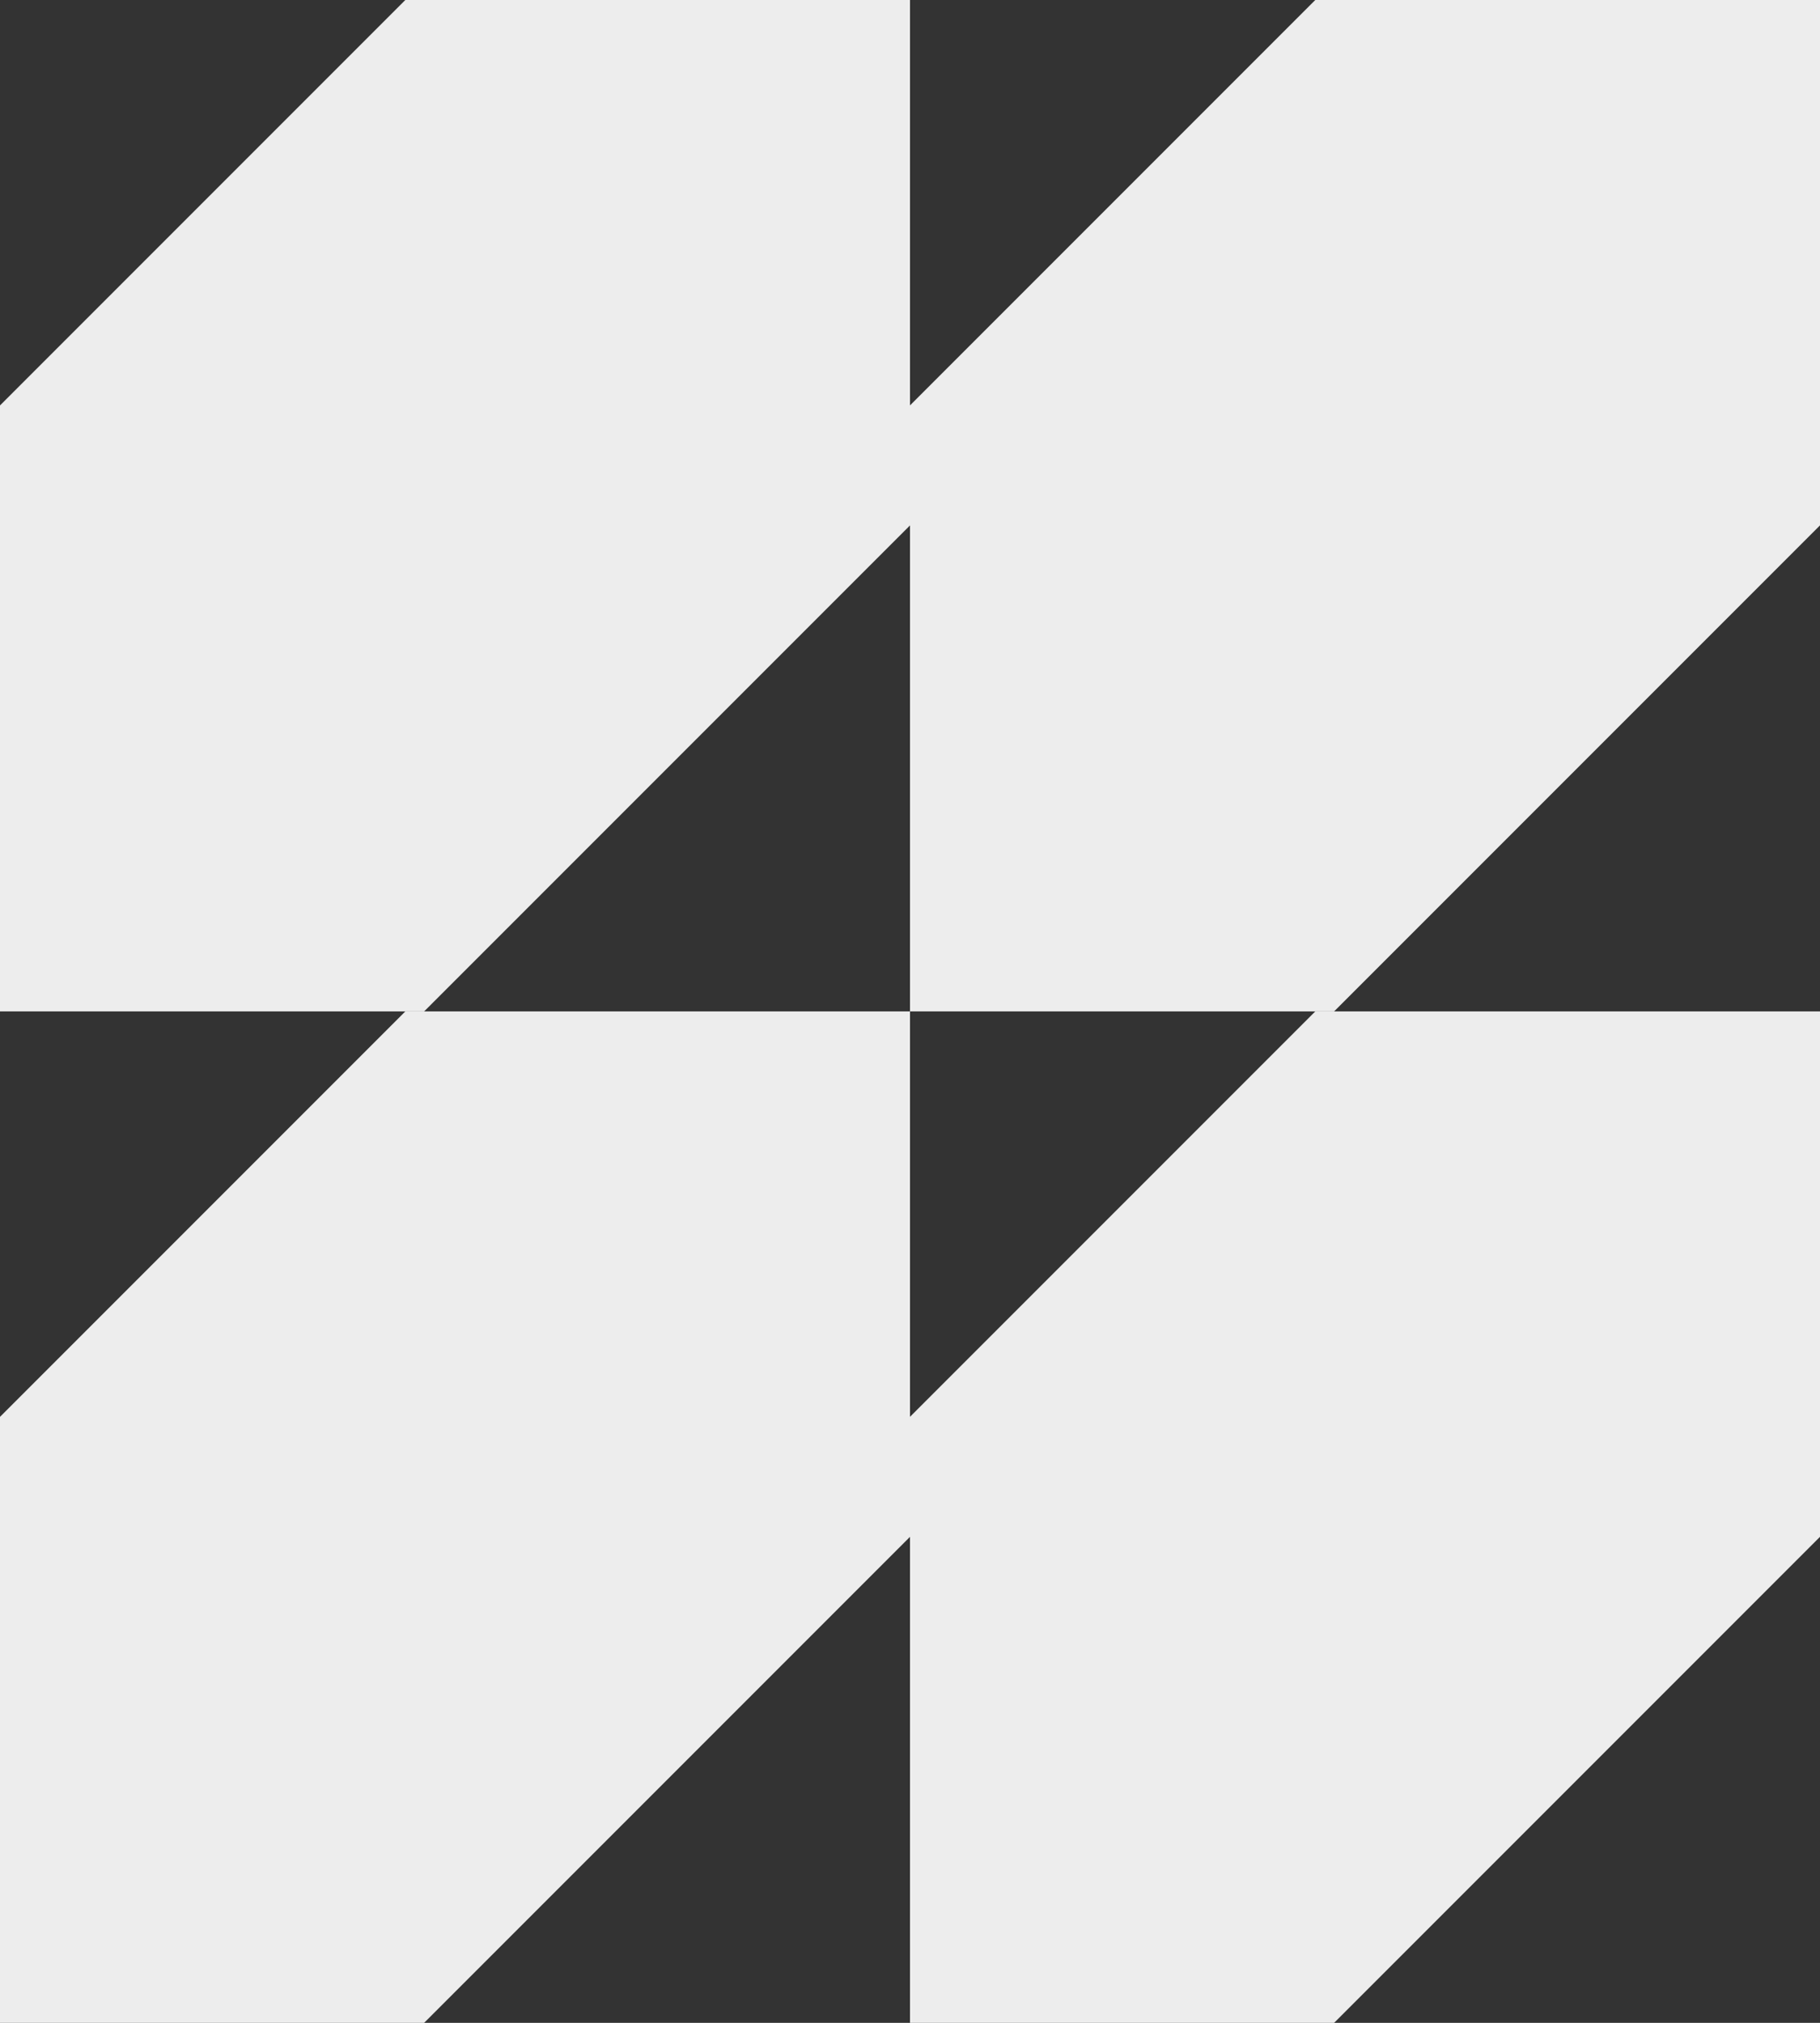
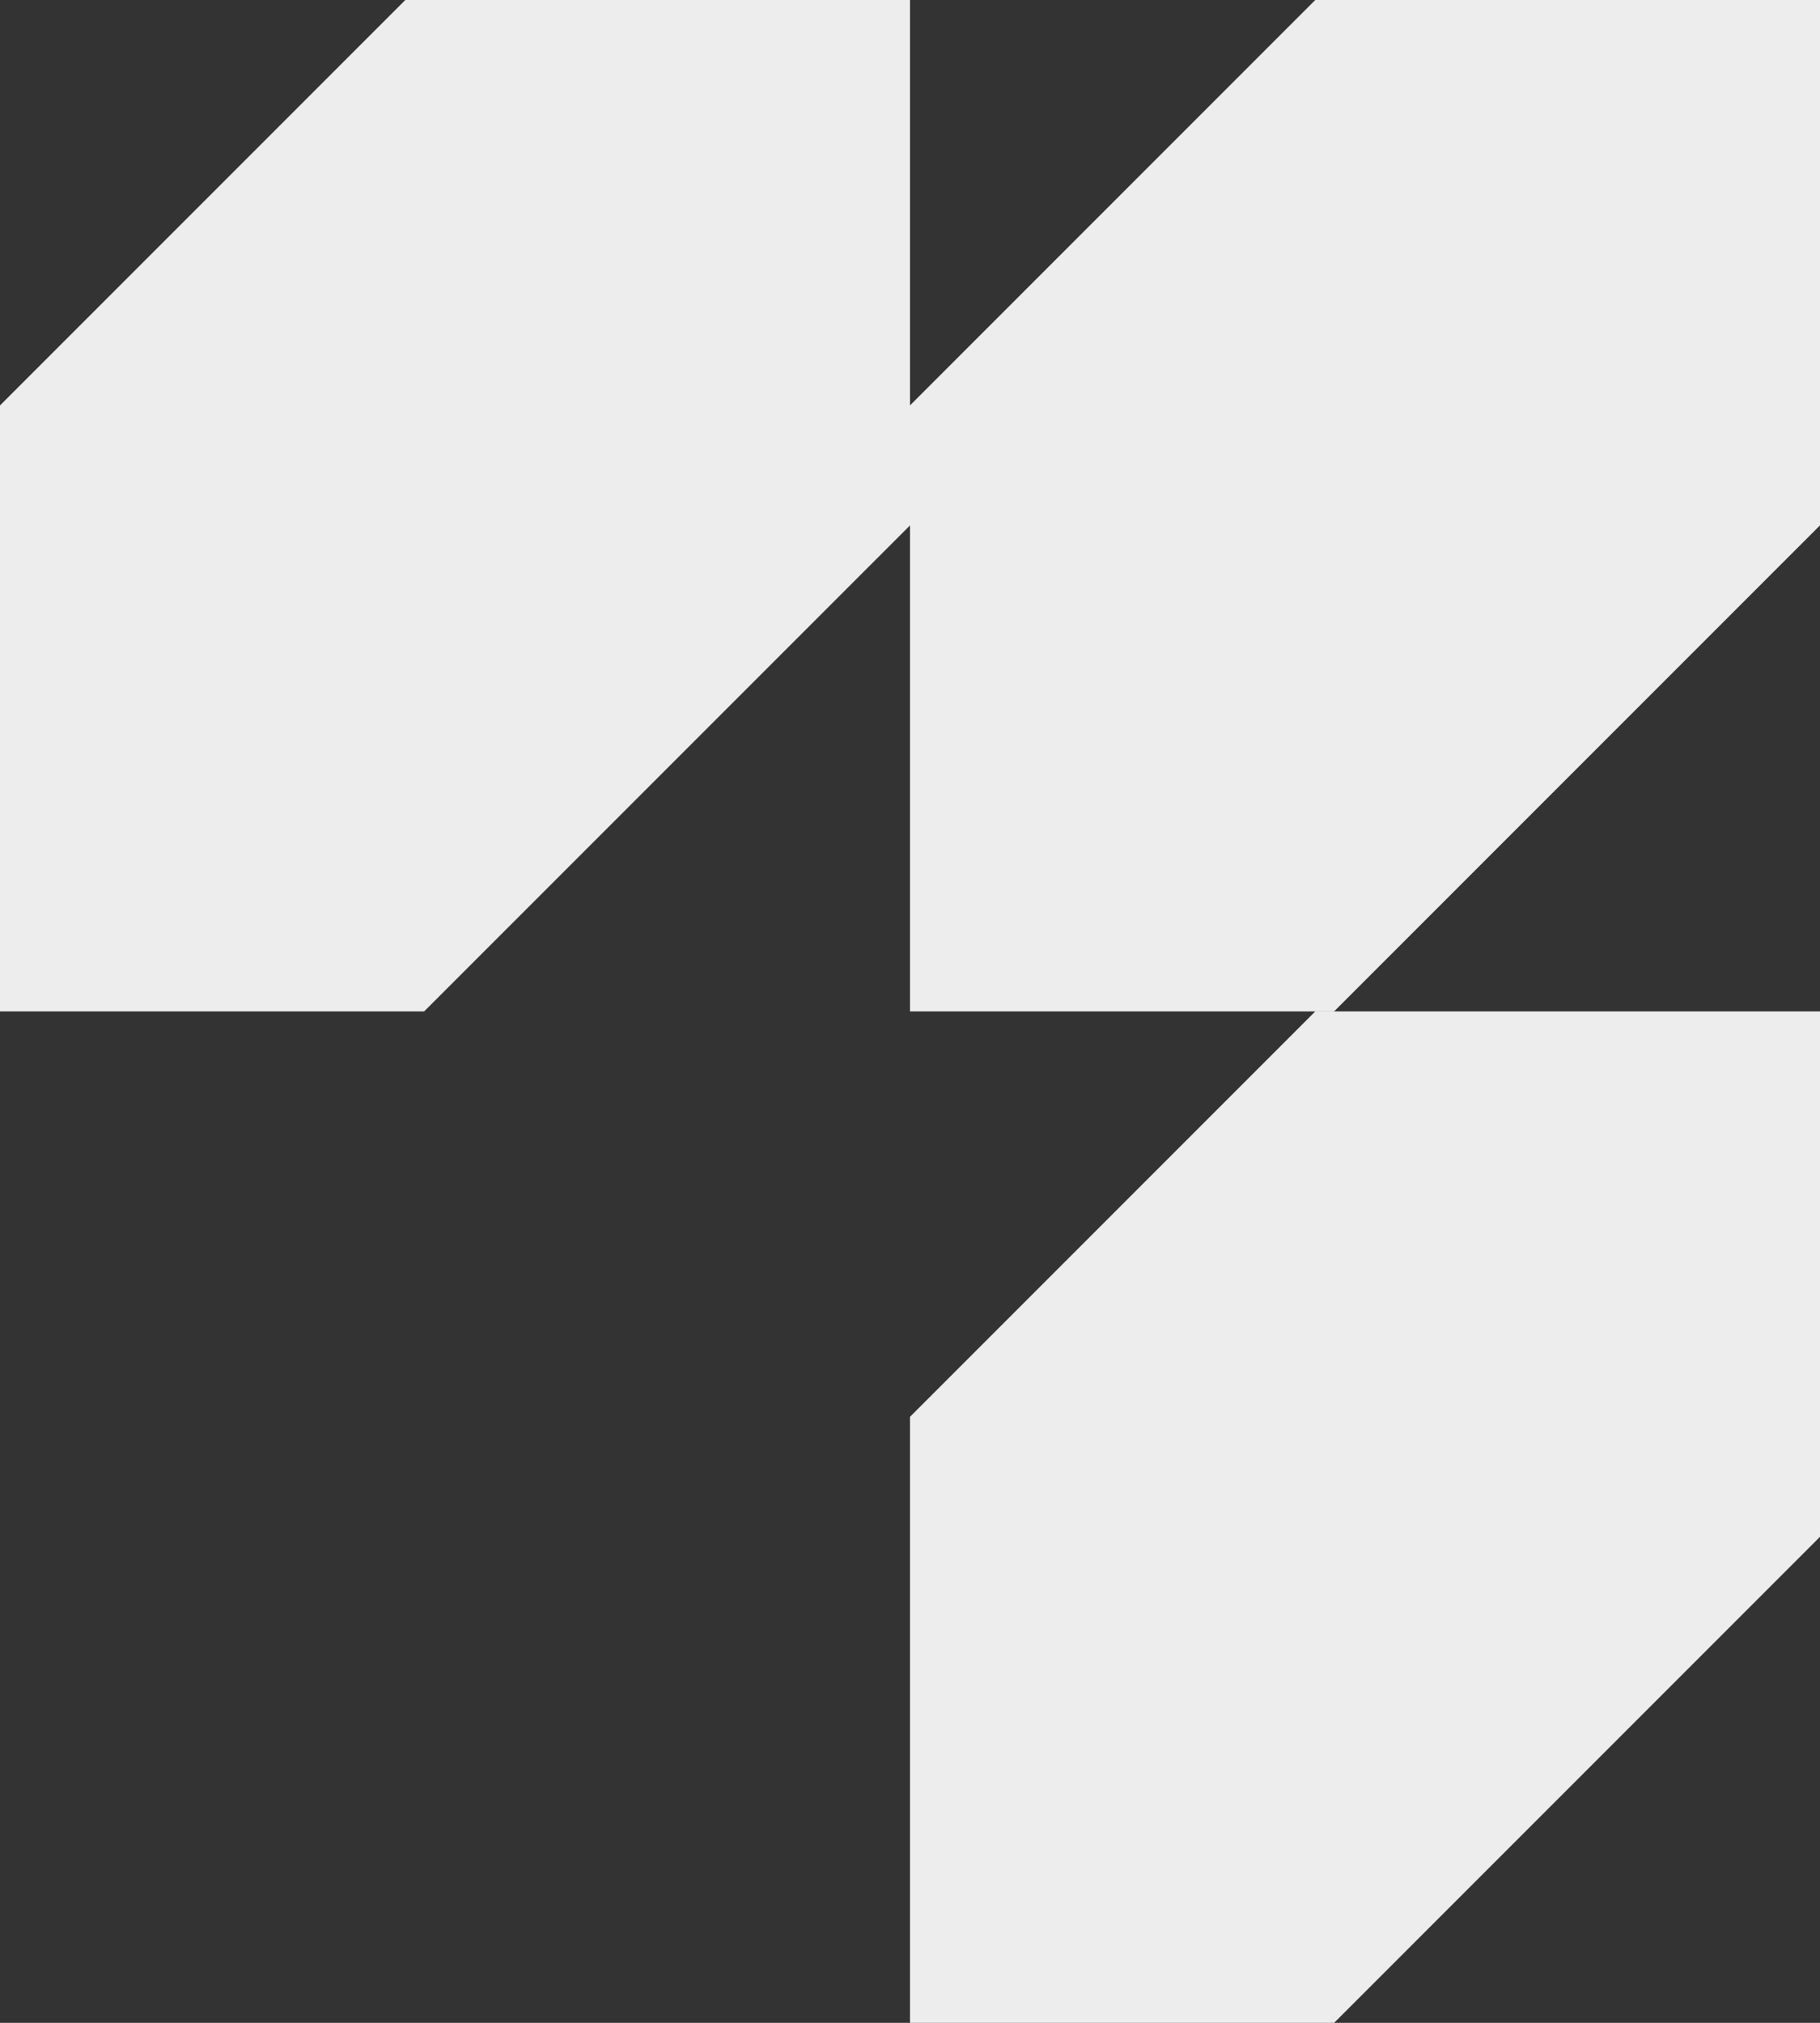
<svg xmlns="http://www.w3.org/2000/svg" width="54" height="60" viewBox="0 0 54 60" fill="none">
  <rect x="0" y="0" width="54" height="60" fill="#333333" stroke="none" />
  <g clip-path="url(#clip0_978_760)">
    <rect x="-10.435" y="22.461" width="46.876" height="21.608" transform="rotate(-45 -10.435 22.461)" fill="#EDEDED" />
  </g>
  <g clip-path="url(#clip1_978_760)">
-     <rect x="-10.435" y="52.461" width="46.876" height="21.608" transform="rotate(-45 -10.435 52.461)" fill="#EDEDED" />
-   </g>
+     </g>
  <g clip-path="url(#clip2_978_760)">
    <rect x="16.564" y="22.461" width="46.876" height="21.608" transform="rotate(-45 16.564 22.461)" fill="#EDEDED" />
  </g>
  <g clip-path="url(#clip3_978_760)">
    <rect x="16.564" y="52.461" width="46.876" height="21.608" transform="rotate(-45 16.564 52.461)" fill="#EDEDED" />
  </g>
  <defs>
    <clipPath id="clip0_978_760">
      <rect width="27" height="30" fill="white" />
    </clipPath>
    <clipPath id="clip1_978_760">
      <rect width="27" height="30" fill="white" transform="translate(0 30)" />
    </clipPath>
    <clipPath id="clip2_978_760">
      <rect width="27" height="30" fill="white" transform="translate(27)" />
    </clipPath>
    <clipPath id="clip3_978_760">
      <rect width="27" height="30" fill="white" transform="translate(27 30)" />
    </clipPath>
  </defs>
</svg>